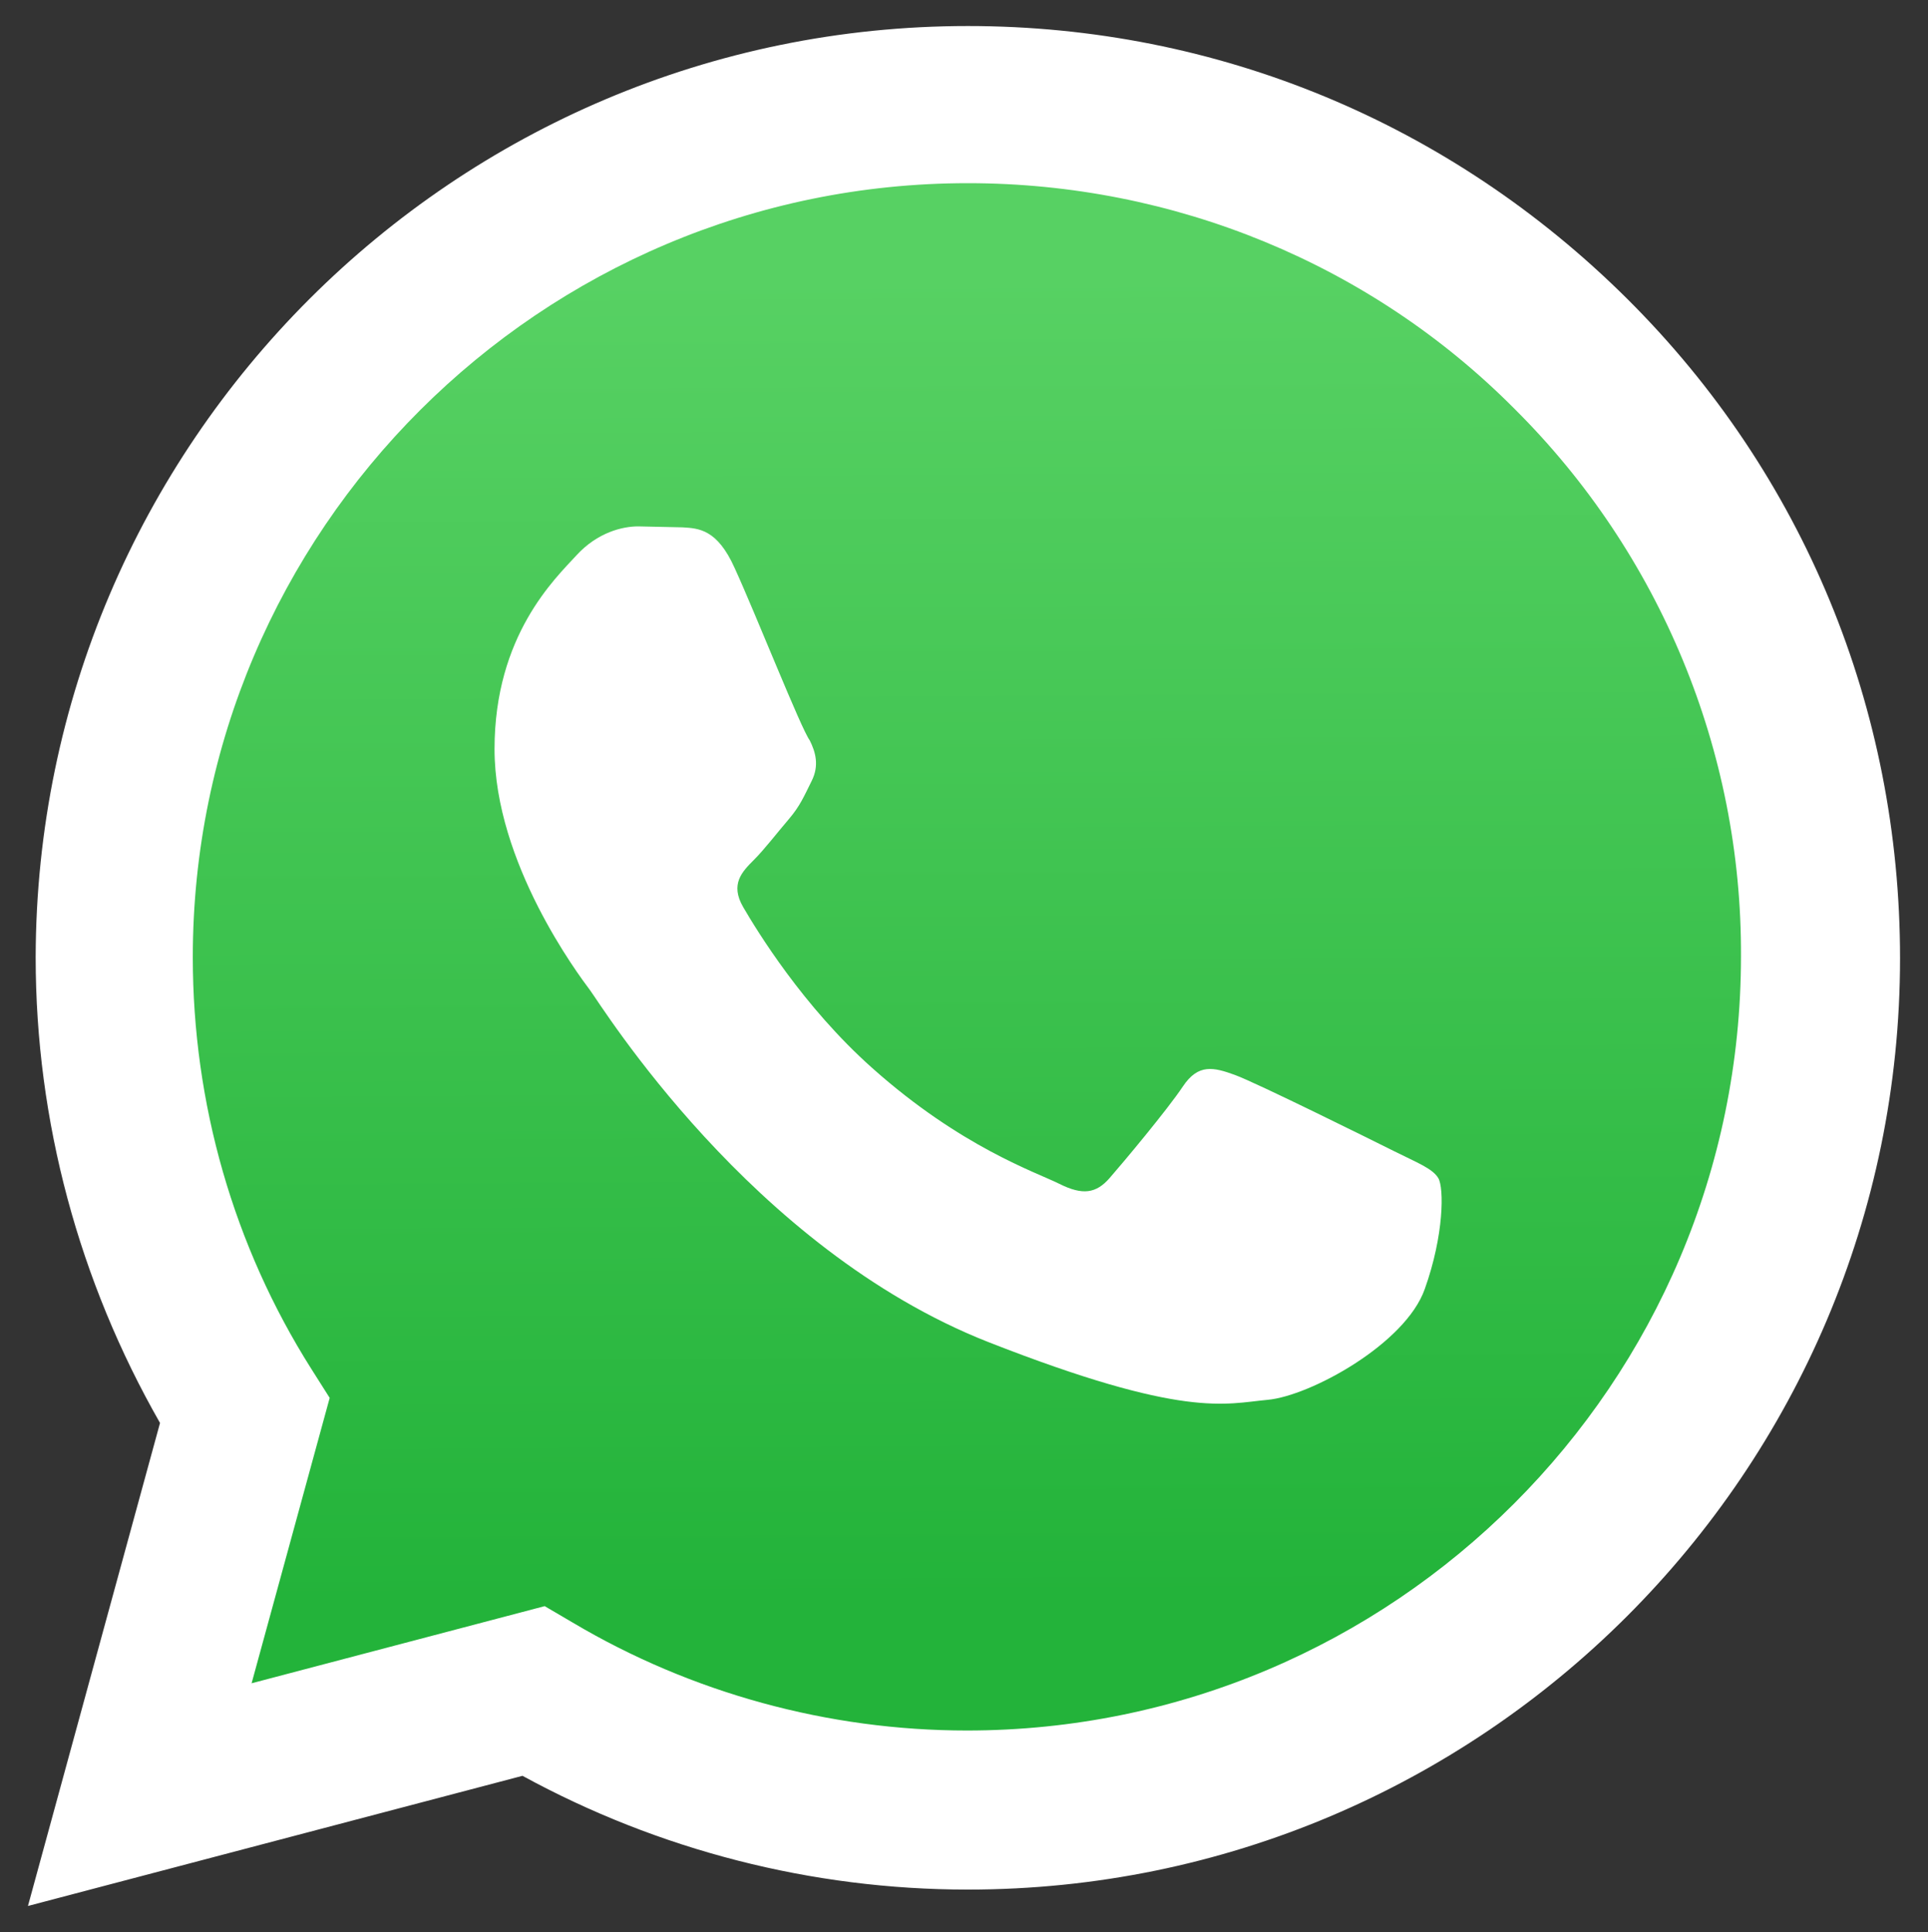
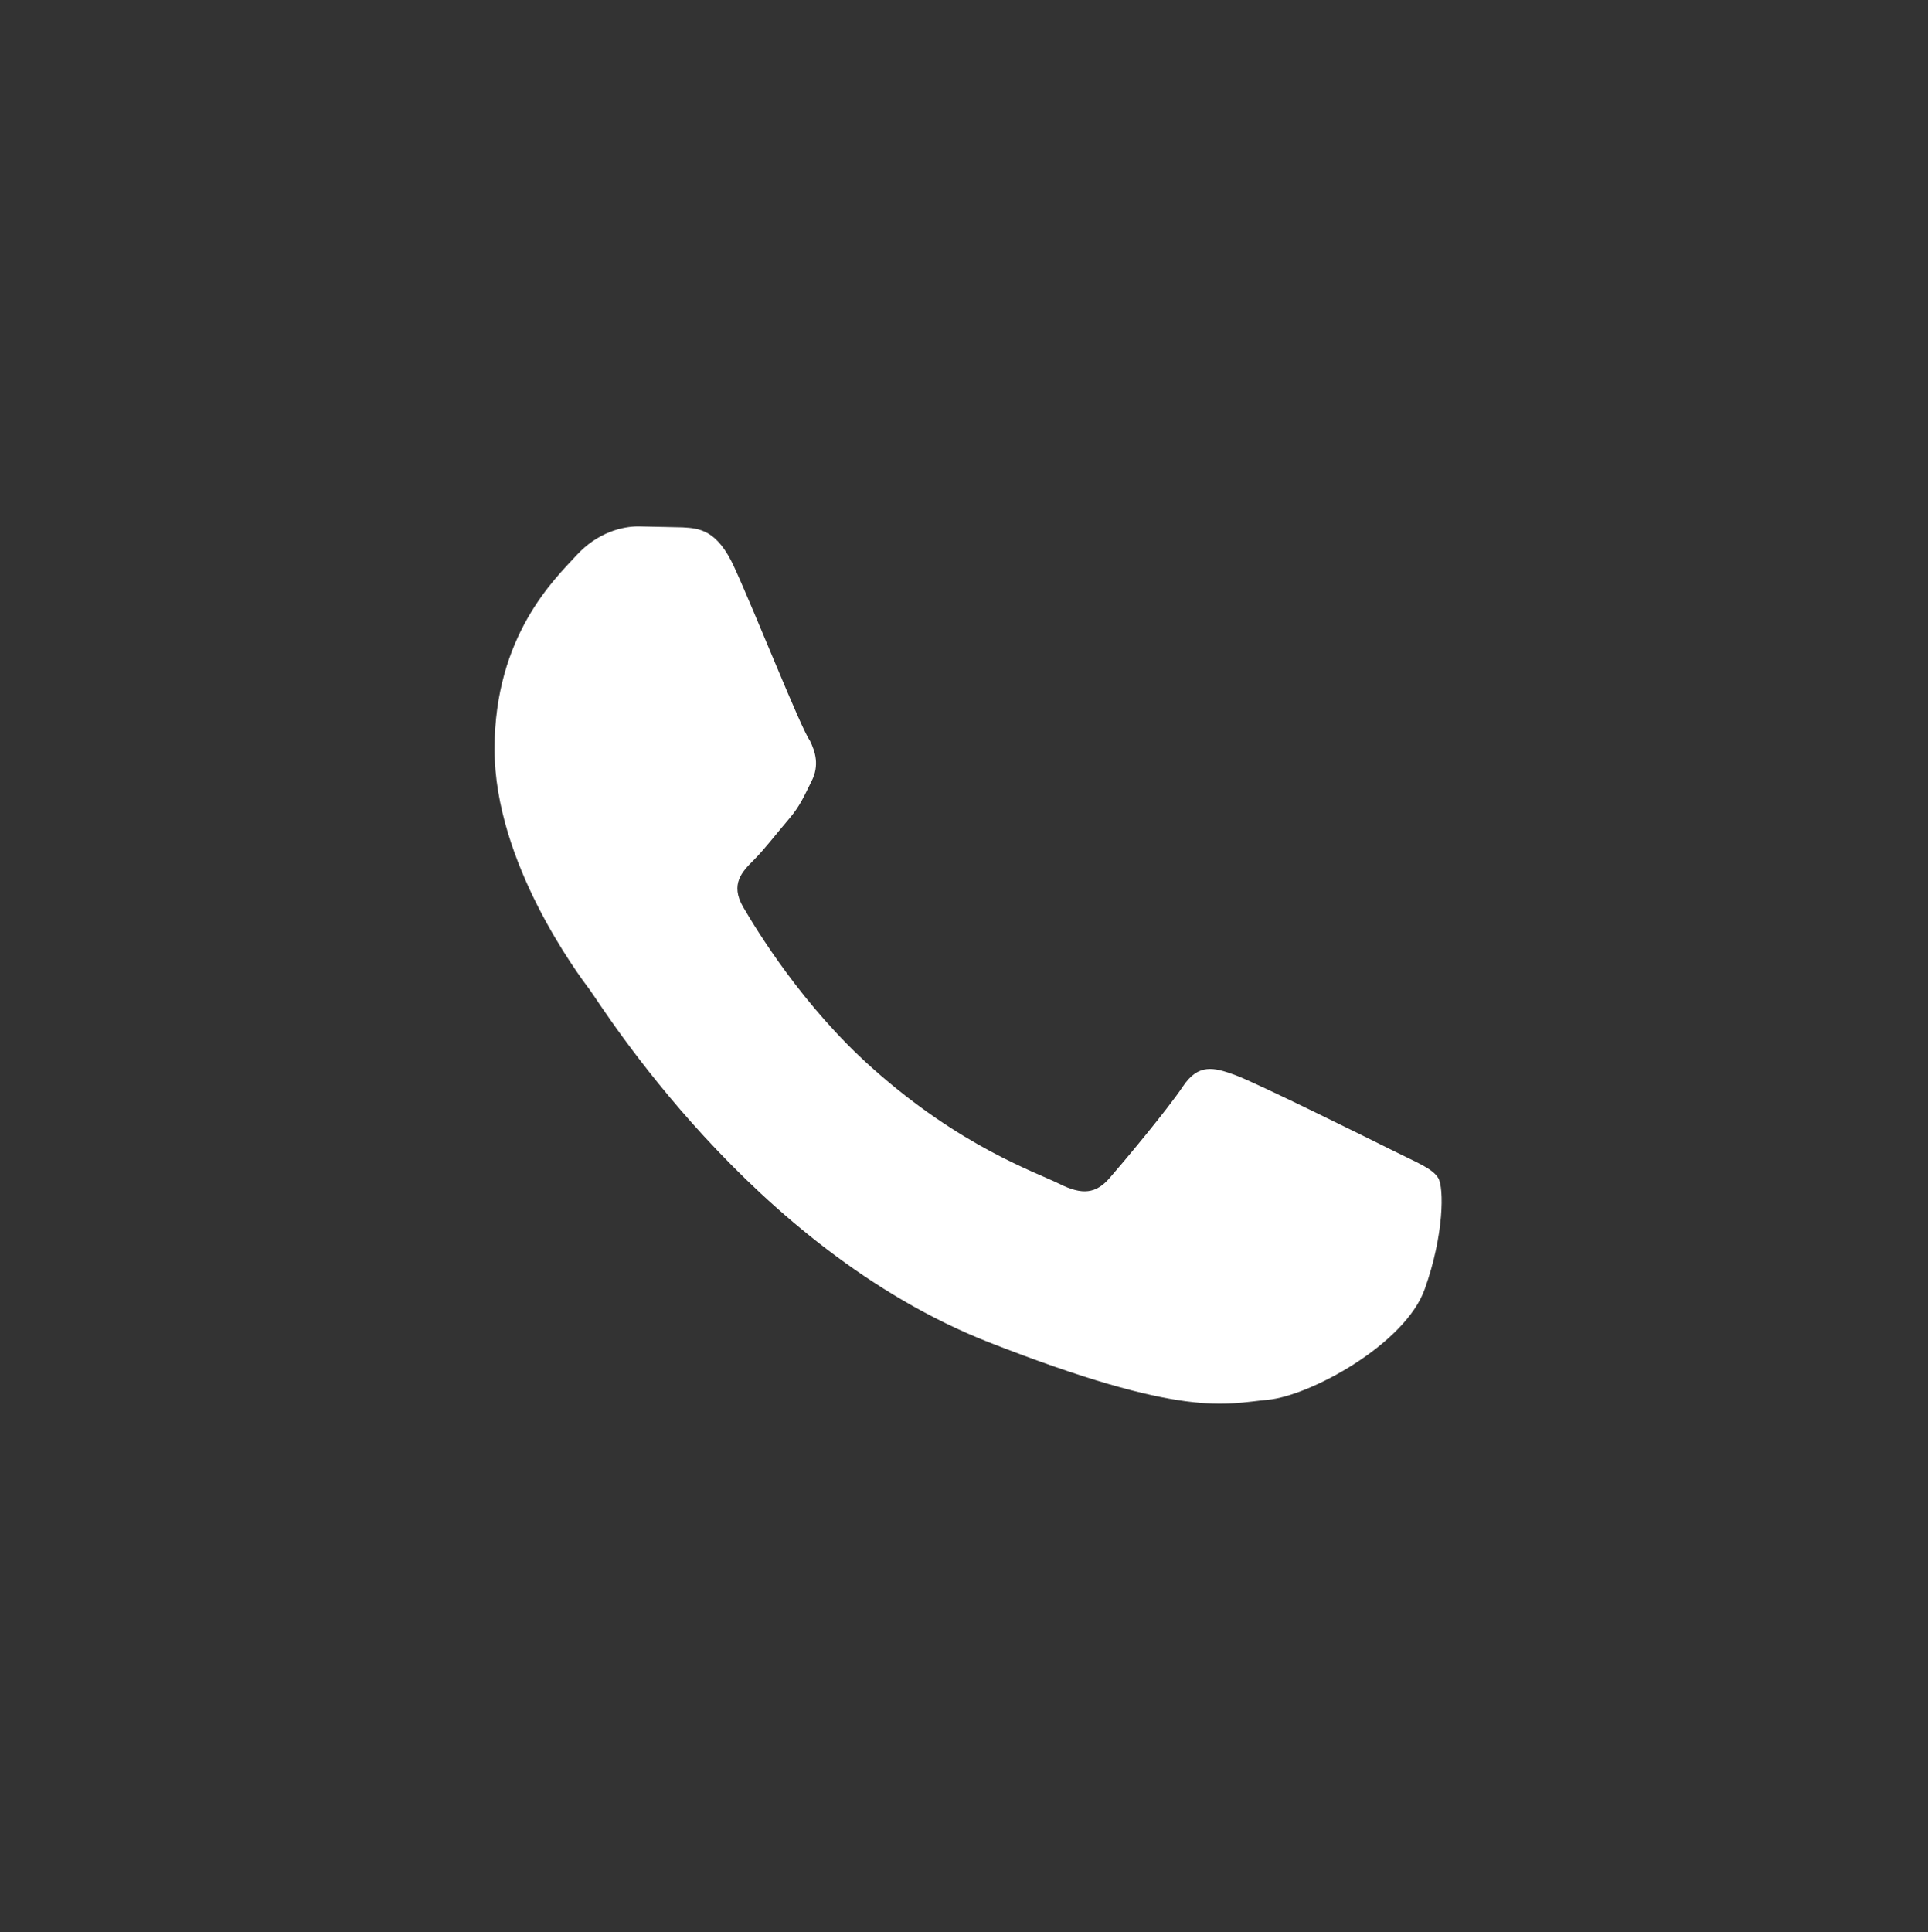
<svg xmlns="http://www.w3.org/2000/svg" id="Layer_1" x="0px" y="0px" viewBox="0 0 200 200.4" style="enable-background:new 0 0 200 200.4;" xml:space="preserve">
  <rect x="0" y="0" width="200" height="200.4" fill="#333333" stroke="none" />
  <style type="text/css">	.st0{fill:#FFFFFF;}	.st1{fill:none;}	.st2{fill:url(#SVGID_1_);}	.st3{fill-rule:evenodd;clip-rule:evenodd;fill:#FFFFFF;}</style>
  <g>
-     <path class="st0" d="M2.9,197.7l13.7-50.1C8.2,132.9,3.7,116.3,3.7,99.3C3.8,46,47.1,2.7,100.4,2.7c25.9,0,50.1,10.1,68.4,28.3  s28.3,42.5,28.3,68.4c0,53.3-43.4,96.6-96.7,96.6h0c-16.2,0-32.1-4.1-46.2-11.8L2.9,197.7z" />
    <path class="st1" d="M100.4,19c-44.3,0-80.4,36-80.4,80.3c0,15.1,4.2,29.9,12.3,42.7l1.9,3l-8.1,29.6l30.4-8l2.9,1.7  c12.3,7.3,26.5,11.2,40.9,11.2h0c44.3,0,80.3-36,80.3-80.3c0.1-21.3-8.4-41.8-23.5-56.8C142.2,27.4,121.8,19,100.4,19L100.4,19z" />
    <linearGradient id="SVGID_1_" gradientUnits="userSpaceOnUse" x1="99.985" y1="174.182" x2="100.8" y2="36.867" gradientTransform="matrix(1 0 0 -1 0 202.832)">
      <stop offset="0" style="stop-color:#57D163" />
      <stop offset="1" style="stop-color:#23B33A" />
    </linearGradient>
-     <path class="st2" d="M100.4,19c-44.3,0-80.4,36-80.4,80.3c0,15.1,4.2,29.9,12.3,42.7l1.9,3l-8.1,29.6l30.4-8l2.9,1.7  c12.3,7.3,26.5,11.2,40.9,11.2h0c44.3,0,80.3-36,80.3-80.3c0.1-21.3-8.4-41.8-23.5-56.8C142.2,27.4,121.8,19,100.4,19z" />
    <path class="st3" d="M76.2,58.9c-1.8-4-3.7-4.1-5.4-4.2l-4.6-0.1c-1.6,0-4.2,0.6-6.4,3c-2.2,2.4-8.5,8.3-8.5,20.1s8.7,23.4,9.9,25  c1.2,1.6,16.7,26.8,41.3,36.5c20.4,8,24.6,6.4,29,6c4.4-0.4,14.3-5.8,16.3-11.5c2-5.6,2-10.5,1.4-11.5c-0.6-1-2.2-1.6-4.6-2.8  c-2.4-1.2-14.3-7.1-16.5-7.9s-3.8-1.2-5.4,1.2s-6.2,7.9-7.6,9.5c-1.4,1.6-2.8,1.8-5.2,0.6c-2.4-1.2-10.2-3.8-19.4-12  c-7.2-6.4-12-14.3-13.4-16.7c-1.4-2.4-0.1-3.7,1.1-4.9c1.1-1.1,2.4-2.8,3.6-4.2c1.2-1.4,1.6-2.4,2.4-4c0.8-1.6,0.4-3-0.2-4.2  C83.1,75.6,78.4,63.7,76.2,58.9" />
  </g>
</svg>